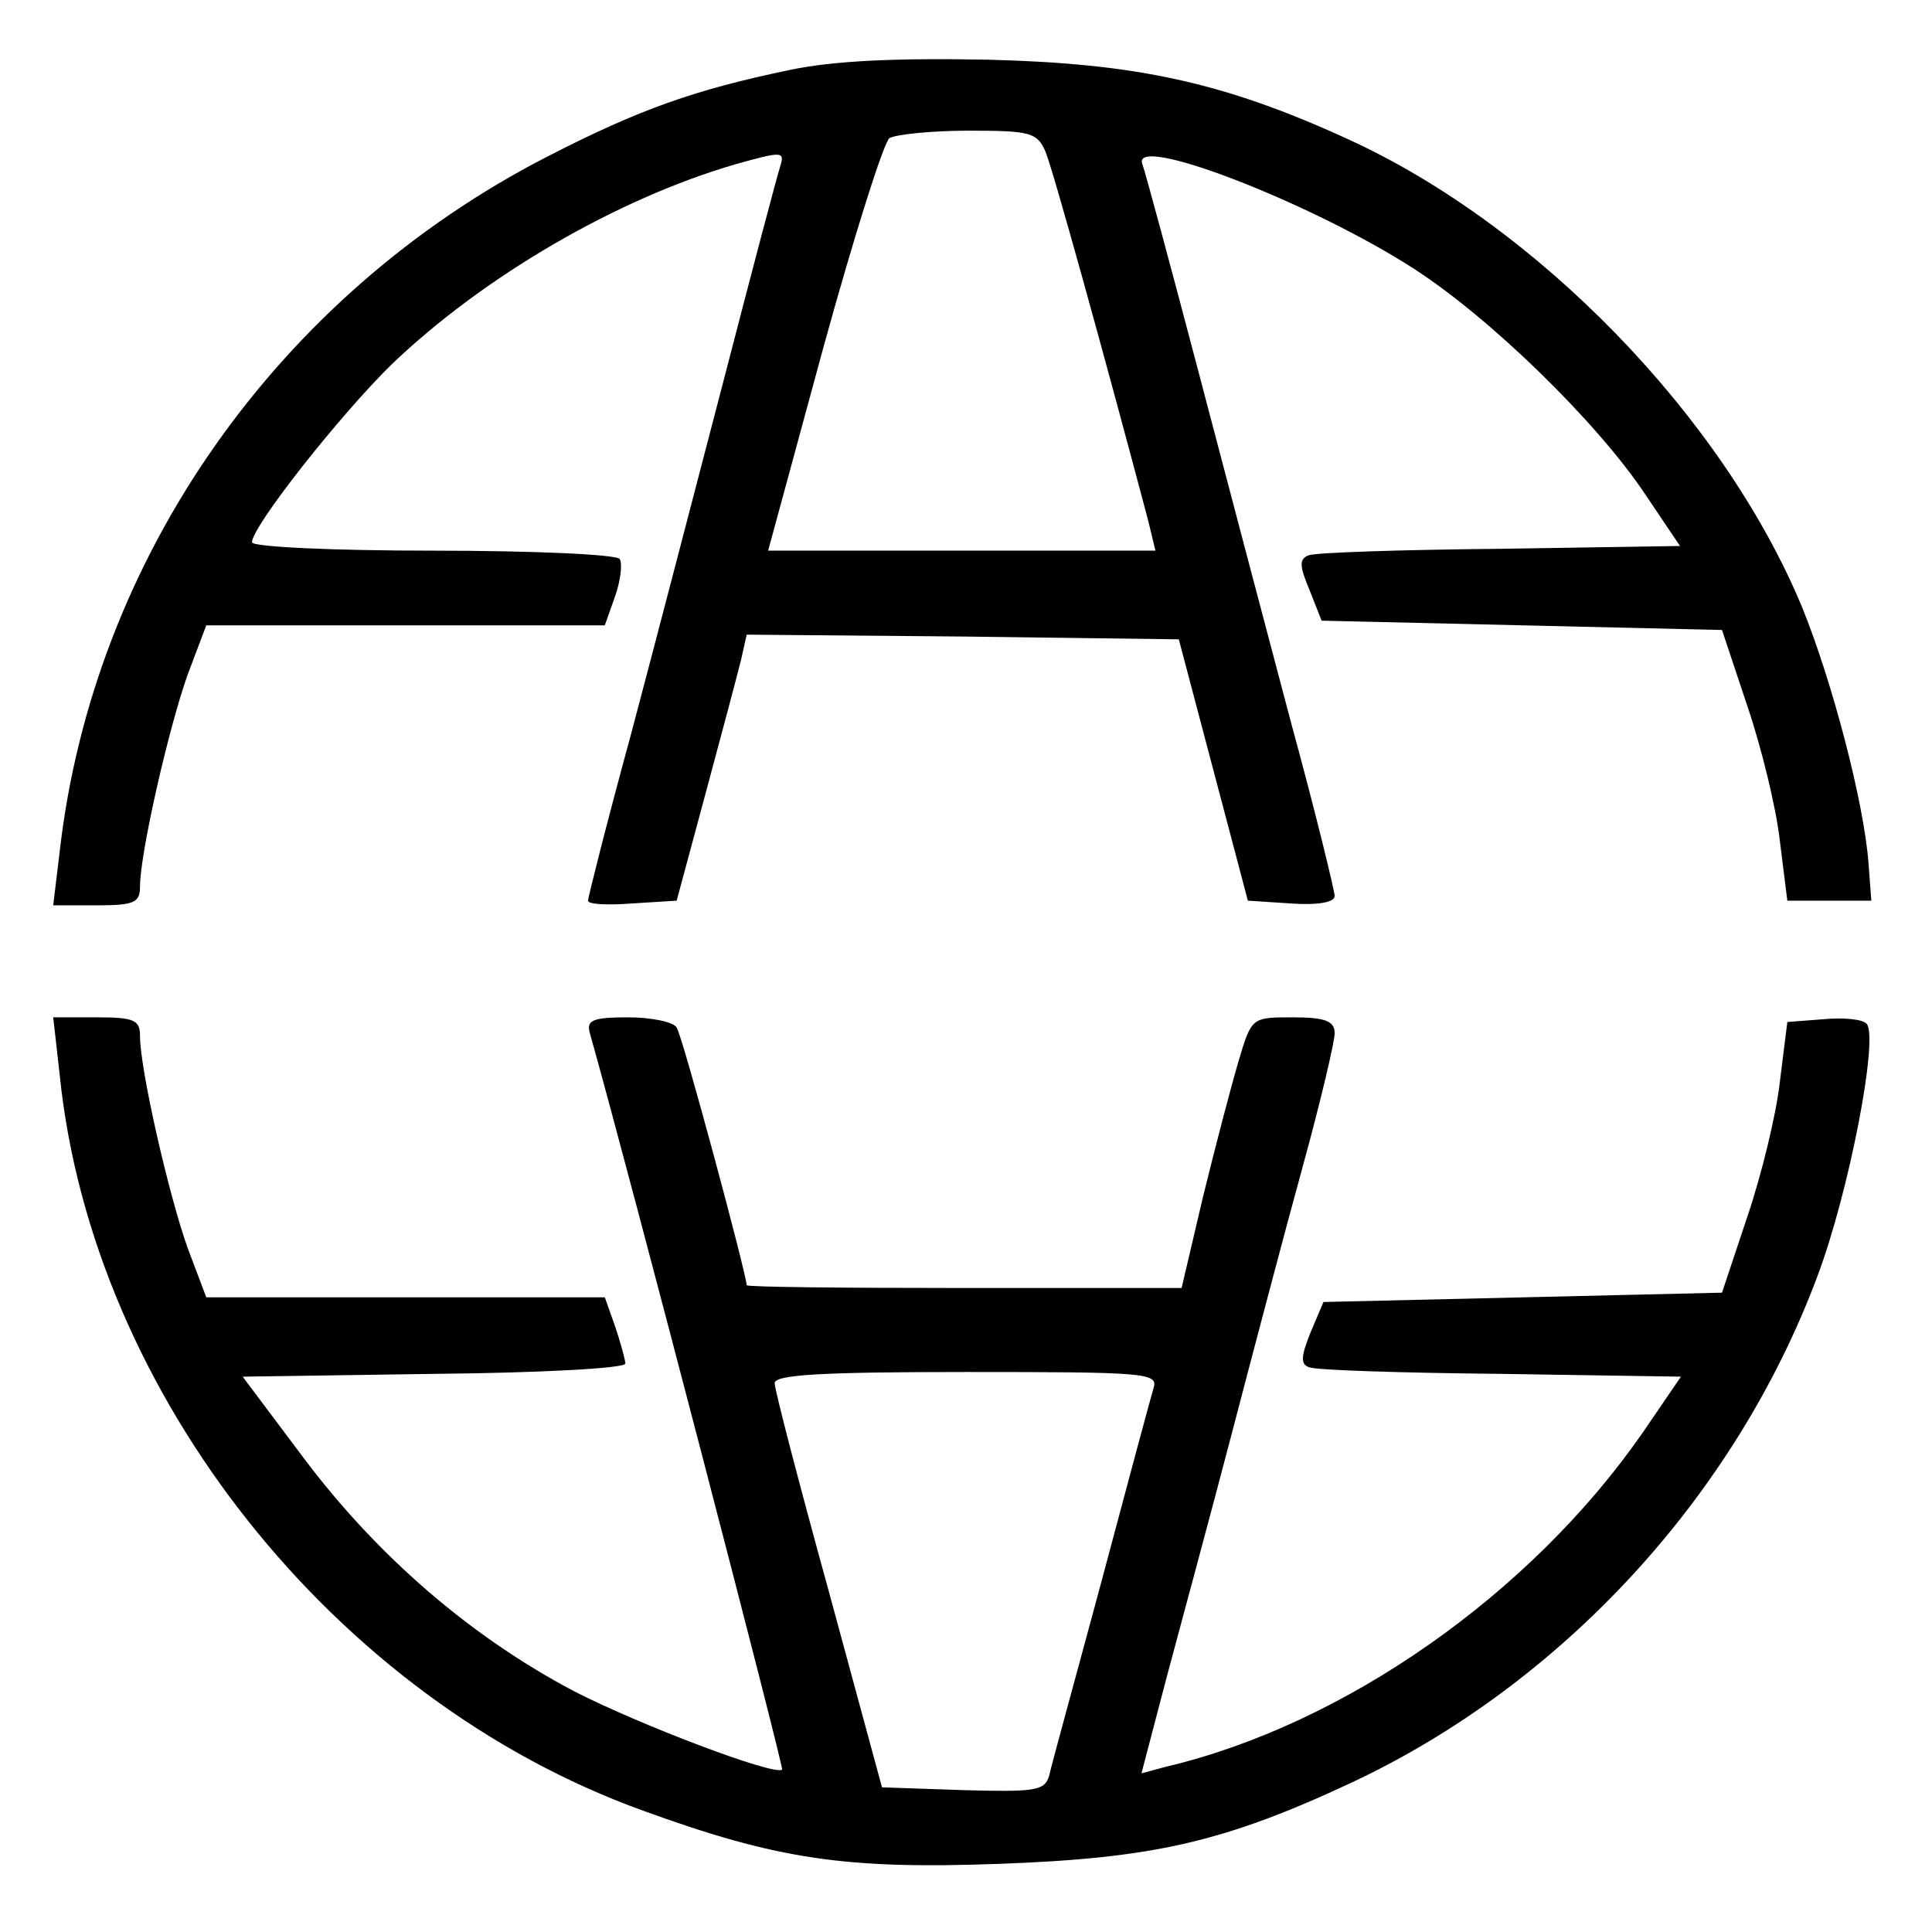
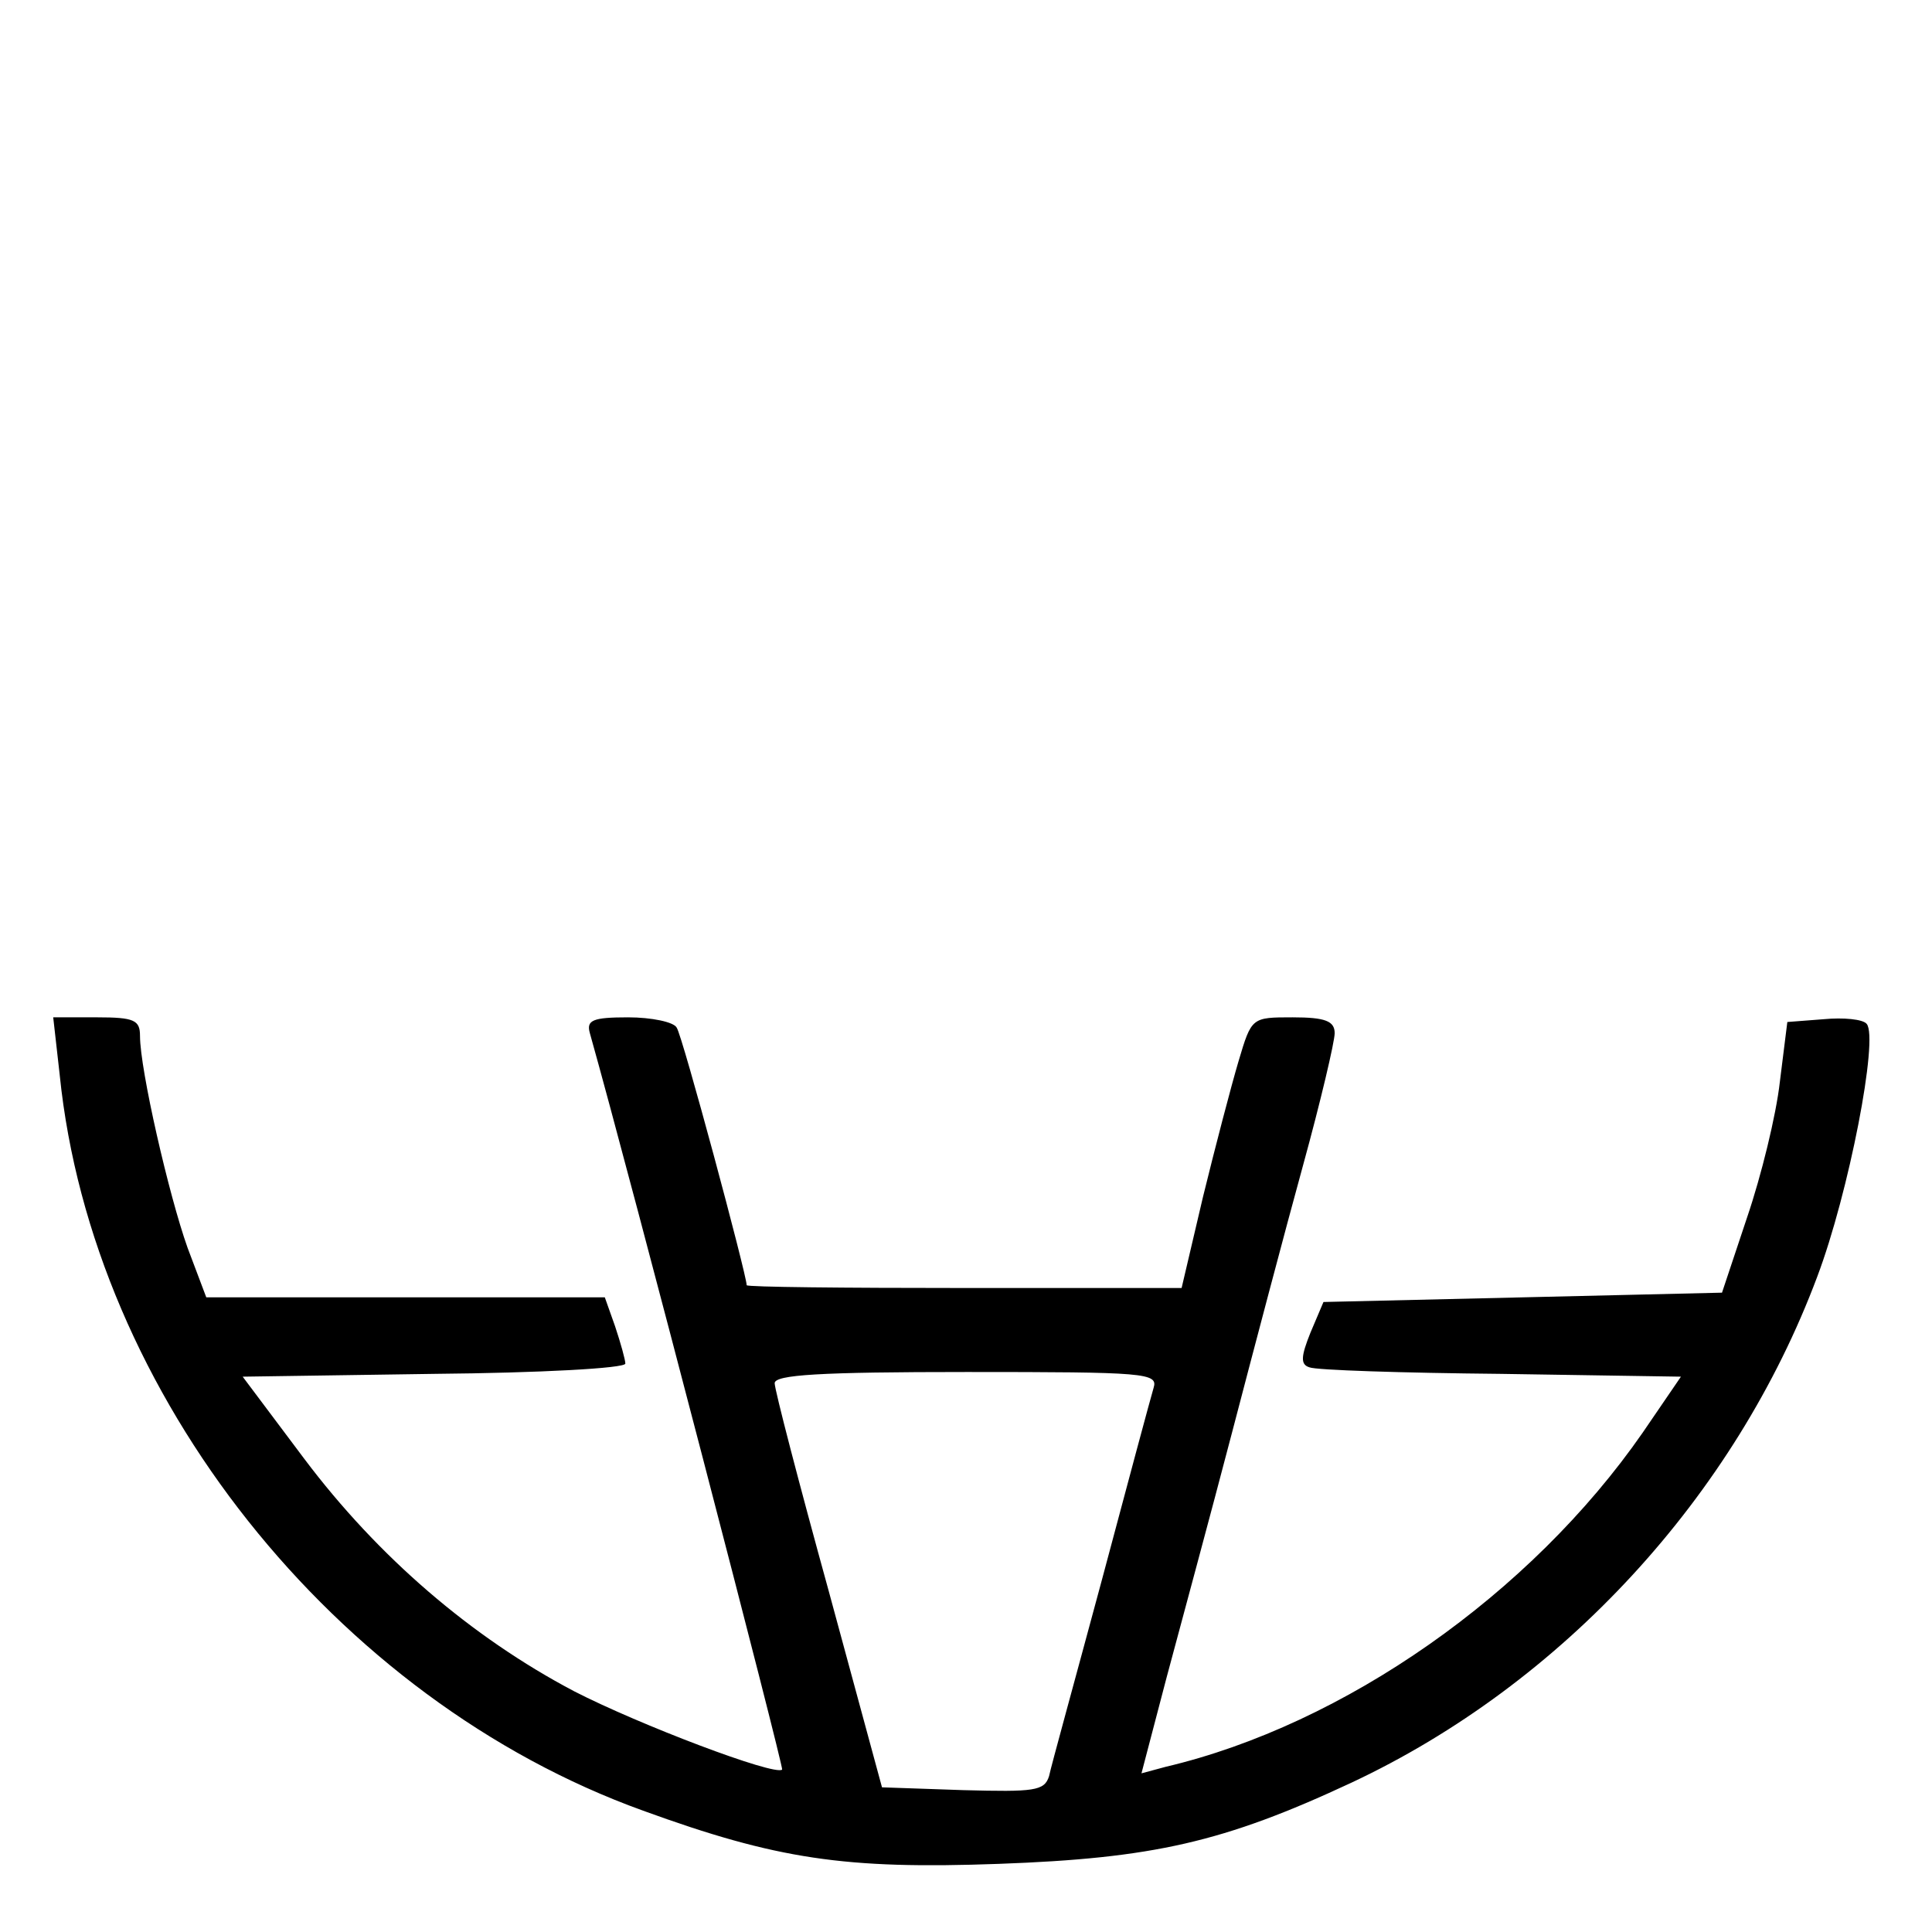
<svg xmlns="http://www.w3.org/2000/svg" version="1.0" width="207pt" height="207pt" viewBox="0 0 207 207" preserveAspectRatio="xMidYMid meet">
  <g transform="translate(0,207) scale(0.1,-0.1)" fill="#000000" stroke="none">
-     <path d="M846 1995 c-101 -21 -161 -42 -260 -93 -288 -148 -486 -429 -522 -744 l-7 -58 47 0 c40 0 46 3 46 20 0 36 31 171 51 227 l20 53 214 0 213 0 11 31 c6 17 8 35 5 40 -3 5 -93 9 -200 9 -107 0 -194 4 -194 9 0 17 94 136 149 190 99 95 242 178 369 215 50 14 53 14 48 -2 -3 -9 -30 -111 -60 -227 -30 -115 -75 -288 -100 -382 -26 -95 -46 -175 -46 -178 0 -4 21 -5 47 -3 l48 3 31 115 c17 63 34 127 38 143 l6 27 232 -2 231 -3 37 -140 37 -140 46 -3 c28 -2 47 1 47 8 0 5 -20 88 -46 183 -25 94 -70 265 -100 379 -30 114 -57 214 -60 222 -13 34 181 -41 291 -112 82 -53 196 -164 248 -242 l37 -55 -192 -3 c-106 -1 -199 -4 -206 -7 -10 -4 -10 -11 1 -37 l13 -33 215 -5 214 -5 27 -81 c15 -44 31 -109 35 -145 l8 -64 45 0 45 0 -3 40 c-5 66 -39 195 -71 274 -85 205 -285 410 -487 502 -133 61 -227 81 -384 85 -99 2 -167 -1 -214 -11z m274 -87 c8 -19 62 -214 110 -395 l8 -33 -207 0 -208 0 59 217 c33 120 65 221 71 225 7 4 45 8 85 8 66 0 73 -2 82 -22z" />
    <path d="M64 918 c35 -342 295 -669 625 -788 143 -52 216 -63 381 -57 165 6 241 23 378 87 226 106 411 307 499 542 34 90 66 256 53 271 -4 5 -25 7 -46 5 l-39 -3 -8 -64 c-4 -36 -20 -101 -35 -145 l-27 -81 -213 -5 -214 -5 -14 -33 c-10 -25 -11 -34 -1 -37 7 -3 99 -6 205 -7 l193 -3 -41 -60 c-120 -173 -320 -313 -511 -358 l-26 -7 27 103 c15 56 47 174 70 262 23 88 57 217 76 286 19 69 34 133 34 142 0 13 -10 17 -45 17 -44 0 -44 0 -58 -47 -8 -27 -25 -92 -38 -145 l-23 -98 -233 0 c-128 0 -233 1 -233 3 0 11 -69 268 -75 276 -3 6 -27 11 -52 11 -38 0 -45 -3 -41 -17 45 -160 208 -787 206 -789 -8 -7 -153 48 -223 84 -110 58 -210 144 -289 249 l-66 88 205 3 c113 1 205 6 205 11 0 4 -5 22 -11 40 l-11 31 -213 0 -214 0 -20 53 c-20 56 -51 191 -51 227 0 17 -6 20 -46 20 l-47 0 7 -62z m1172 -335 c-3 -10 -28 -103 -56 -208 -28 -104 -54 -198 -56 -208 -5 -16 -16 -17 -92 -15 l-87 3 -57 210 c-32 116 -58 216 -58 223 0 9 48 12 206 12 191 0 205 -1 200 -17z" />
  </g>
</svg>